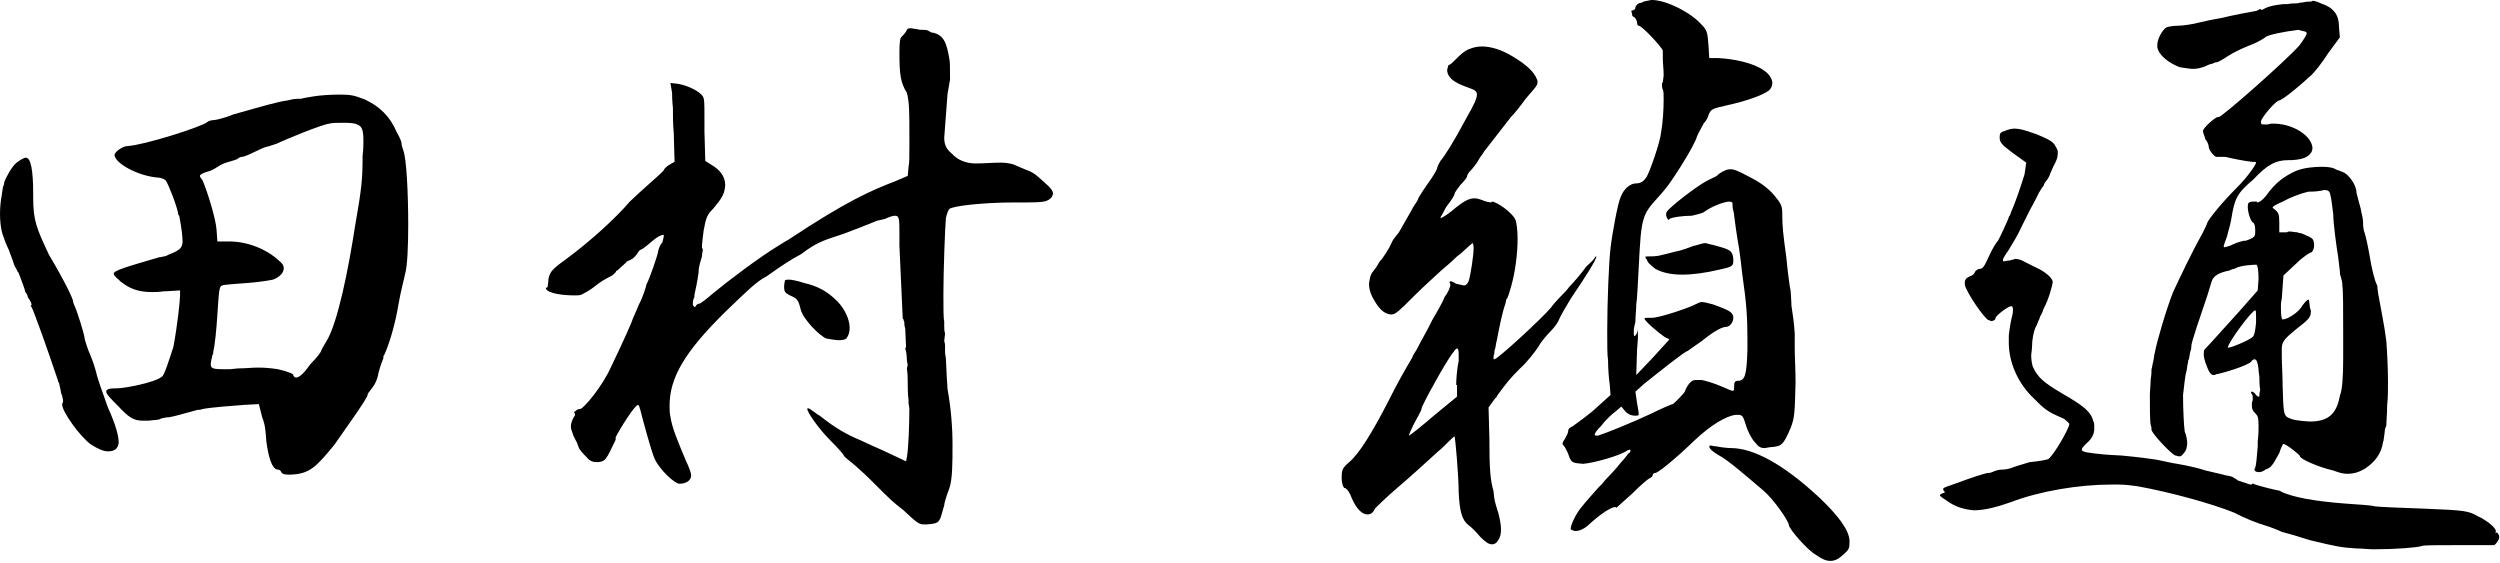
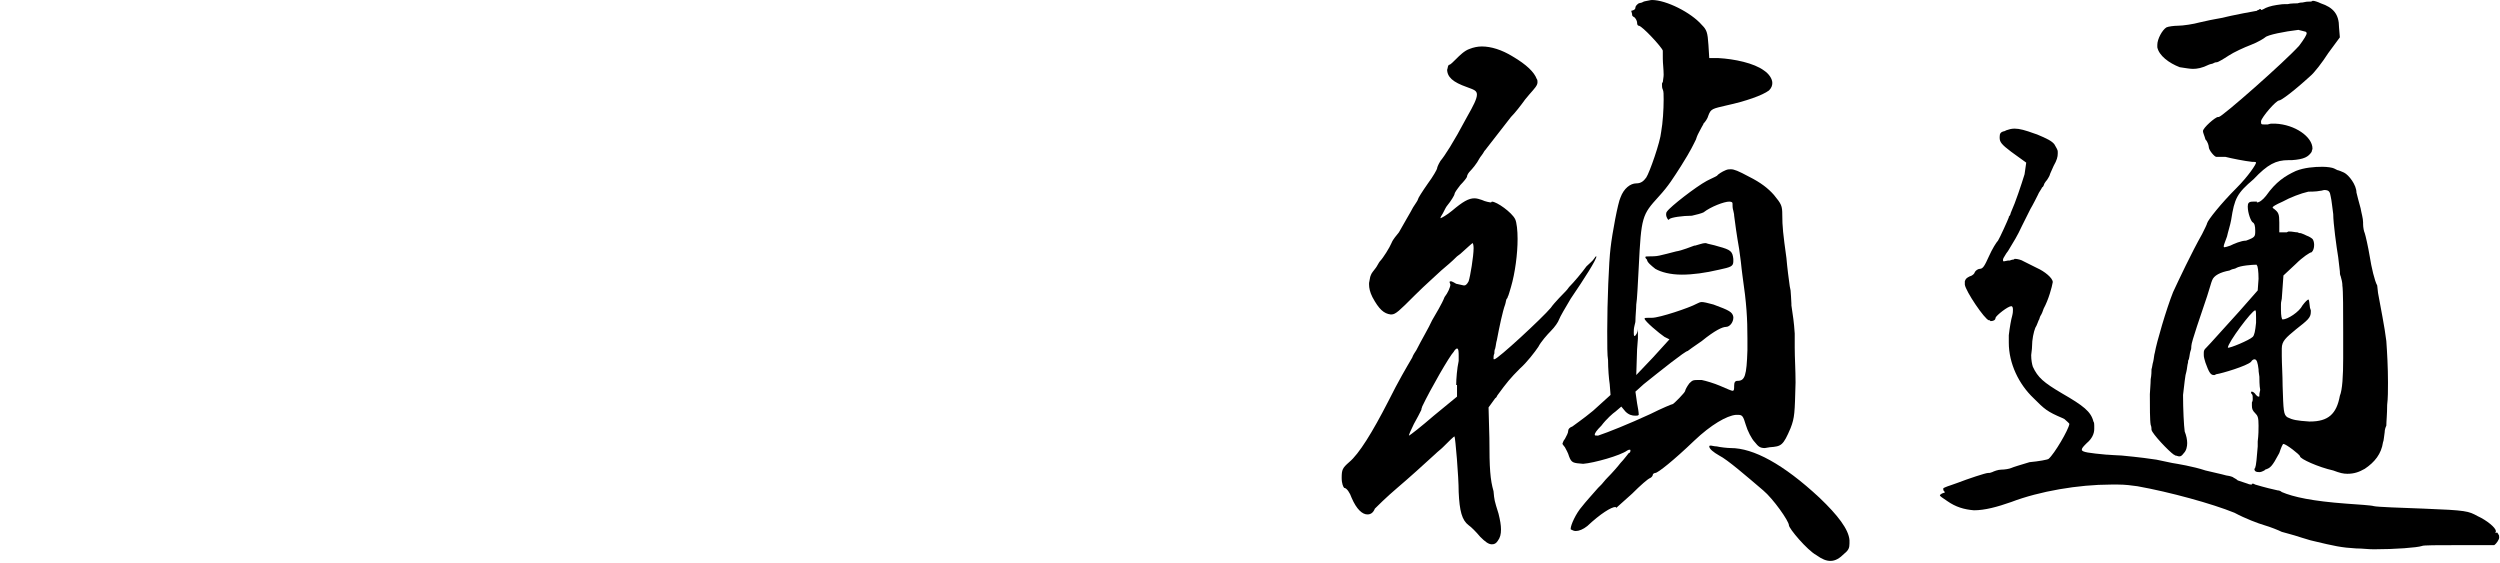
<svg xmlns="http://www.w3.org/2000/svg" version="1.1" id="レイヤー_1" x="0px" y="0px" width="301.3px" height="67.8px" viewBox="0 0 301.3 67.8" style="enable-background:new 0 0 301.3 67.8;" xml:space="preserve">
  <g>
    <g>
-       <path d="M0,25.8c0-0.9,0.1-1.7,0.2-2.2c0.1-0.6,0.1-0.9,0.2-1.2c0.1-0.1,0.1-0.3,0.1-0.4c0.2-0.6,0.9-1.9,1.5-2.4    c0.4-0.3,0.9-0.6,1.1-0.6c0.6,0,0.9,1.4,0.9,4.4v0.4c0,2.8,0.4,3.7,1.9,6.9c1.9,3.2,2.9,5.3,2.9,5.6c0,0.1,0.1,0.4,0.2,0.6    c0.3,0.6,1.2,3.5,1.2,3.9c0,0.1,0.2,0.7,0.4,1.3c0.2,0.5,0.5,1.2,0.6,1.5c0.1,0.3,0.3,0.9,0.4,1.3c0.1,0.6,0.8,2.5,1.4,4.2    c1,2.2,1.3,3.5,1.3,4.2v0.1c-0.1,0.6-0.4,1-1.3,1c-0.5,0-1.2-0.3-2-0.8c-1.4-1-3.5-4-3.5-4.8v-0.2c0.1-0.1,0.1-0.1,0.1-0.3    c0-0.2-0.1-0.4-0.1-0.6c-0.1-0.1-0.2-0.6-0.2-0.7l-0.2-0.9L7,46v-0.1c-1.3-3.9-3-8.6-3.2-8.9c-0.1-0.1-0.1-0.1-0.1-0.2h0.1v-0.1    c0-0.1-0.1-0.4-0.4-0.8c-0.1-0.2-0.1-0.4-0.2-0.5C3.1,35.3,3,35.1,3,35c0-0.1-0.3-0.9-0.6-1.7c-0.1-0.2-0.1-0.4-0.3-0.6    c-0.1-0.3-0.3-0.5-0.4-0.8c-0.2-0.7-0.6-1.6-0.6-1.7c-0.4-0.8-0.7-1.7-0.8-2C0.1,27.6,0,26.6,0,25.8z M28.1,13.8    c3.5-1,5.6-1.6,6.6-1.7l0.4-0.1c0.3-0.1,1-0.1,1.2-0.1c0.3-0.1,1-0.2,1.6-0.3s1.9-0.2,2.9-0.2H41c1.3,0,1.7,0.1,3,0.6    c1.7,0.8,3,2,3.8,3.9c0.4,0.7,0.6,1.2,0.6,1.4v0.1c0,0.1,0.1,0.4,0.2,0.7c0.4,1,0.6,5.3,0.6,9c0,2.5-0.1,5.1-0.4,6    c-0.1,0.6-0.4,1.5-0.8,3.7c-0.3,1.9-1,4.5-1.7,6c-0.1,0.1-0.1,0.1-0.1,0.4c-0.3,0.7-0.5,1.4-0.6,1.8c-0.1,0.7-0.4,1.3-0.7,1.7    c-0.3,0.4-0.6,0.7-0.6,0.9c0,0.4-2.9,4.4-4,6c-2.2,2.7-3,3.5-5.2,3.6h-0.4c-0.5,0-0.7-0.1-0.8-0.3c-0.1-0.2-0.2-0.3-0.4-0.3    c-0.8,0-1.2-1.9-1.4-3.4c-0.1-1.2-0.1-1.9-0.5-2.9l-0.4-1.6l-1.8,0.1c-1.4,0.1-4,0.3-5,0.5c-0.2,0.1-0.5,0.1-0.6,0.1    c-1.5,0.4-2.8,0.8-3.5,0.9h-0.2c-0.4,0.1-0.7,0.1-0.8,0.2s-0.6,0.1-1.4,0.2h-0.7c-1.1,0-1.7-0.4-3-1.8c-0.8-0.8-1.4-1.4-1.4-1.7    s0.4-0.4,1.2-0.4h0.1c0.9,0,4.6-0.7,5.4-1.4c0.3-0.1,0.9-2.1,1.4-3.6c0.5-2.7,0.8-5.6,0.8-6.2V35l-1.6,0.1h-0.3    c-0.6,0.1-1.2,0.1-1.5,0.1c-1.6,0-2.7-0.4-3.8-1.3c-0.1-0.1-0.1-0.1-0.1-0.1l-0.1-0.1c-0.4-0.3-0.6-0.6-0.6-0.7    c0-0.4,1.4-0.8,5.5-2h0.1c0.4-0.1,0.7-0.1,1-0.3c1.3-0.5,1.7-0.8,1.7-1.6c0-0.6-0.1-1.5-0.4-3.1V26l-0.1-0.1    c-0.1-0.9-1.2-3.7-1.5-4.1c-0.1-0.2-0.6-0.4-1-0.4c-2.4-0.2-5.1-1.7-5.2-2.7c0-0.4,1-1.1,1.6-1.1c1.9-0.1,8.9-2.3,9.6-2.9    c0.1-0.1,0.4-0.2,0.5-0.2C25.8,14.5,26.9,14.3,28.1,13.8z M38.7,42.3c0-0.1,0.3-0.6,0.6-1.1c1.4-2.2,2.7-8.8,3.5-14    c0.8-4.5,0.9-5.7,0.9-8.4c0.1-0.9,0.1-1.4,0.1-1.9c0-0.9-0.1-1.4-0.4-1.7c-0.4-0.3-0.9-0.4-1.7-0.4h-0.3c-0.7,0-1.4,0-1.7,0.1    c-0.9,0.1-5.3,1.9-6.3,2.4c-0.6,0.2-1.2,0.4-1.3,0.4c-0.1,0-0.8,0.3-1.4,0.6c-0.6,0.3-1.3,0.6-1.5,0.6c-0.2,0-0.4,0.1-0.5,0.2    s-0.7,0.3-1.1,0.4c-0.4,0.1-0.9,0.3-1.2,0.5c-0.3,0.2-0.8,0.5-1.1,0.6c-0.7,0.2-1.2,0.4-1.2,0.6c0,0.1,0.1,0.3,0.3,0.5    c0.6,1.4,1.6,4.6,1.7,6l0.1,1.4h1.4c2.2,0,4.5,0.9,6,2.3c0.4,0.3,0.6,0.6,0.6,0.9c0,0.6-0.5,1.1-1.3,1.4c-0.4,0.1-1.7,0.3-3,0.4    s-2.9,0.2-3.1,0.3c-0.4,0.1-0.4,0.6-0.6,3.5c-0.1,1.7-0.3,3.7-0.5,4.5v0.2l-0.1,0.2c-0.1,0.5-0.2,0.8-0.2,1.1    c0,0.6,0.4,0.6,2.1,0.6h0.2l1-0.1c0.9,0,1.7-0.1,2.4-0.1c0.9,0,1.8,0.1,2.4,0.2c0.9,0.2,1.7,0.5,1.8,0.6c0.1,0.3,0.2,0.4,0.4,0.4    c0.4,0,1-0.6,1.7-1.6C38.2,43.1,38.7,42.4,38.7,42.3z" />
-       <path d="M108.4,6.3c0-1.3,0.1-1.7,0.2-1.8c0.1-0.1,0.4-0.4,0.6-0.7c0.1-0.3,0.2-0.4,0.6-0.4c0.1,0,0.4,0.1,0.7,0.1    c0.2,0.1,0.6,0.1,0.8,0.1c0.1,0,0.4,0,0.6,0.1l0.1,0.1h0.1l0.1,0.1c1.6,0.2,1.9,1.4,2.2,3.1c0.1,0.4,0.1,1.1,0.1,2.6l-0.3,1.7    l-0.4,5.3c0,0.9,0.3,1.4,0.9,1.9c0.8,0.9,1.9,1.2,2.9,1.2c1,0,2.1-0.1,3-0.1c0.6,0,1.1,0.1,1.5,0.2l1.4,0.6    c1.1,0.4,1.3,0.6,2.5,1.7c0.6,0.5,0.9,0.9,0.9,1.2c0,0.2-0.1,0.5-0.4,0.7c-0.4,0.3-0.8,0.4-2.9,0.4h-1.4c-3.5,0-7.4,0.4-7.8,0.8    c-0.1,0.1-0.3,0.6-0.4,1.1c-0.1,1-0.3,6.5-0.3,9.1c0,1.5,0,3.1,0.1,3.3v0.6c0,0.3,0,0.6,0.1,0.9l-0.1,0.9c0.1,0.3,0.1,0.5,0.1,0.6    v0.6c0,0.2,0,0.4,0.1,0.9l0.1,2.1l0.1,1.6c0.4,2.2,0.6,4.5,0.6,6.7s0,4.2-0.4,5.3c-0.3,0.8-0.6,1.7-0.6,2    c-0.1,0.3-0.3,1.1-0.4,1.4c-0.3,0.7-0.4,0.8-1.7,0.9h-0.4c-0.6,0-1-0.4-2.4-1.7c-1.4-1.1-1.4-1.1-3.7-3.4c-0.9-0.9-2-1.9-2.5-2.3    s-1-0.8-1-0.9c0-0.1-0.7-0.9-1.7-1.9c-1.3-1.3-2.7-3.3-2.7-3.7c0-0.1,0-0.1,0.1-0.1s0.4,0.2,0.8,0.5c0.1,0.1,0.4,0.3,0.6,0.4    c1.9,1.5,3.1,2.2,5,3l1.3,0.6c0.9,0.4,1.8,0.8,2.2,1l1.9,0.9l0.1-0.5c0.2-1,0.3-4.1,0.3-5.9l-0.1-0.6v-0.4    c-0.1-0.7-0.1-1.7-0.1-2.4c0-0.8-0.1-1.3-0.1-1.4l0.1-0.4c-0.1-0.5-0.1-0.6-0.1-0.6c0-0.5-0.1-1.2-0.2-1.4l0.1-0.2l-0.1-2.2    c-0.1-0.4-0.1-0.4-0.1-0.5c0-0.2,0-0.4-0.1-0.5v-0.1l-0.1-0.1l-0.4-8.8v-1.4c0-1.7,0-2.2-0.5-2.2c-0.3,0-0.6,0.1-1.3,0.4l-0.9,0.2    c-1.2,0.5-3,1.2-4.1,1.6c-2.5,0.8-3.3,1.1-5,2.4c-1.5,0.8-2.5,1.5-4.2,2.7c-1.2,0.6-2.4,1.8-4.9,4.2c-5.1,5-6.8,8.1-6.8,11.4    c0,0.4,0,0.9,0.1,1.3c0.2,1.4,0.9,3,1.9,5.4c0.3,0.6,0.6,1.4,0.6,1.7c0,0.6-0.6,1-1.4,1c-0.6,0-2.4-1.7-3-3    c-0.4-0.9-1.4-4.6-1.7-5.8c-0.1-0.4-0.2-0.7-0.3-0.7c-0.4,0-2.2,2.9-2.7,3.9V53c-1.2,2.5-1.2,2.6-2.2,2.7H72    c-0.5,0-0.9-0.1-1.3-0.6c-0.4-0.4-0.9-0.9-1-1.3c-0.1-0.2-0.1-0.4-0.3-0.7l-0.3-0.6c-0.1-0.4-0.3-0.7-0.3-1.1    c0-0.4,0.2-0.9,0.4-1.2c0.1-0.1,0.1-0.2,0.1-0.3c0-0.1,0-0.1-0.1-0.1v-0.1c0-0.1,0-0.1,0.1-0.1l0.1-0.1c0.1-0.1,0.3-0.2,0.4-0.2    h0.1c0.4,0,2.7-2.7,3.8-5.2c1.4-2.9,2.5-5.4,2.5-5.5c0-0.1,0.4-0.9,0.8-1.9c0.4-0.7,0.9-2.2,0.9-2.4c0.4-0.7,1.4-3.7,1.4-3.9    c0-0.1,0.1-0.5,0.3-0.9c0.1-0.1,0.1-0.1,0.1-0.1c0-0.1,0-0.1,0.1-0.1c0.1-0.4,0.2-0.7,0.2-0.9v-0.1c-0.2,0-0.6,0.1-1.2,0.6    c-0.6,0.5-1.4,1.2-1.6,1.2c-0.1,0-0.3,0.3-0.5,0.6c-0.2,0.3-0.4,0.4-0.5,0.5c-0.1,0-0.1,0.1-0.2,0.1l-0.4,0.2    c-0.1,0-0.1,0-0.1,0.1c-0.1,0.1-0.9,0.8-1.1,1c-0.1,0-0.1,0-0.2,0.2c-0.1,0.1-0.3,0.4-0.8,0.6c-0.4,0.2-1.1,0.6-1.7,1.1    c-0.6,0.5-1.4,0.9-1.6,1c-0.2,0.1-0.5,0.1-0.8,0.1c-1.4,0-3.2-0.2-3.5-0.8v-0.1C66,34.6,66,34.6,66,34.6c0-0.2,0.1-0.6,0.1-1    c0.2-0.9,0.5-1.2,2.3-2.5c2.7-2,5.8-4.8,7.5-6.8c0.4-0.4,1.5-1.4,2.4-2.2c0.9-0.8,1.7-1.5,1.7-1.6s0.3-0.4,0.6-0.6l0.7-0.4    l-0.1-3.5c-0.1-1-0.1-2.1-0.1-3c-0.1-0.9-0.1-1.6-0.1-1.8l-0.2-1.2l0.9,0.1c1.2,0.2,2.6,0.9,3,1.5c0.2,0.3,0.2,0.9,0.2,2.5v1.7    L85,19.4l0.8,0.5c1,0.6,1.6,1.4,1.6,2.4v0.1c-0.1,1-0.4,1.5-1.4,2.7c-0.8,0.8-0.9,1.1-1.2,2.7c-0.1,0.8-0.2,1.6-0.2,1.9v0.2    l0.1,0.1v0.1c0,0.2-0.1,0.5-0.1,0.8c-0.1,0.4-0.4,1.2-0.4,1.8v0.1c-0.1,0.6-0.1,0.9-0.5,2.7c0,0.1,0,0.4-0.1,0.5    c-0.1,0.2-0.1,0.5-0.1,0.6s0,0.2,0.1,0.3l0.1,0.1c0.1,0,0.2-0.1,0.2-0.2c0.1-0.1,0.2-0.2,0.4-0.2c0.1,0,0.9-0.6,1.7-1.3    c1.7-1.4,5.5-4.3,8-5.8c0.2-0.1,0.6-0.4,1-0.6c7.1-4.7,9.9-5.9,13-7.1l1.4-0.6l0.1-1.1c0.1-0.5,0.1-1,0.1-2.6v-1    c0-2.9,0-4.2-0.3-5.3C108.5,9.9,108.4,8.9,108.4,6.3z M96.5,37.3c-0.3-1.2-0.4-1.3-1.3-1.7c-0.6-0.3-0.7-0.5-0.7-1    c0-0.4,0.1-0.7,0.1-0.8c0.1-0.1,0.3-0.1,0.5-0.1s0.9,0.1,1.8,0.4c1.7,0.4,2.8,1,4,2.2c0.9,0.9,1.5,2.2,1.5,3.2    c0,0.5-0.1,0.9-0.4,1.3c-0.1,0.1-0.4,0.2-0.9,0.2c-0.4,0-0.9-0.1-1.5-0.2C98.8,40.5,96.8,38.5,96.5,37.3z" />
      <path d="M175.5,7.1c0.4-0.4,1-1,1.6-1.2c0.5-0.2,1-0.3,1.5-0.3c1.1,0,2.4,0.4,3.7,1.2c1.7,1,2.6,1.9,2.9,2.7    c0.1,0.1,0.1,0.3,0.1,0.4c0,0.4-0.3,0.7-1,1.5l-0.5,0.6c-0.5,0.7-1.2,1.6-1.7,2.1c-1.1,1.4-2.1,2.7-2.8,3.6    c-0.1,0.1-0.2,0.3-0.4,0.5c-0.2,0.4-0.5,0.7-0.6,0.9c-0.3,0.6-0.9,1.3-1.1,1.5c-0.2,0.2-0.4,0.5-0.4,0.7c0,0.1-0.4,0.6-0.8,1    l-0.3,0.4c-0.3,0.4-0.4,0.6-0.4,0.7c0,0.1-0.4,0.8-0.9,1.4c-0.1,0.1-0.3,0.5-0.5,0.9c-0.2,0.3-0.3,0.5-0.3,0.6    c0.1,0,0.8-0.4,1.4-0.9c1.3-1.1,2-1.5,2.7-1.5c0.3,0,0.6,0.1,0.9,0.2c0.4,0.2,1,0.3,1.1,0.3c0.1-0.1,0.1-0.1,0.1-0.1    c0.6,0,2.4,1.3,2.8,2.1c0.2,0.4,0.3,1.4,0.3,2.4c0,1.8-0.3,4.1-0.8,5.8c-0.1,0.3-0.3,1.1-0.4,1.2c0,0.1,0,0.1-0.1,0.2    c-0.1,0.1-0.1,0.4-0.2,0.7c-0.3,0.8-0.7,2.7-1,4.3c-0.1,0.3-0.1,0.6-0.2,1c-0.1,0.2-0.1,0.4-0.1,0.6c-0.1,0.2-0.1,0.4-0.1,0.6    c0,0.1,0,0.1,0.1,0.1c0.4,0,5.8-5,6.8-6.2c0.4-0.6,1.7-1.9,1.7-1.9c0.4-0.4,0.4-0.5,0.5-0.6c0.6-0.6,1.6-1.8,2.1-2.5    c0.4-0.4,0.7-0.6,0.9-0.9c0.2-0.3,0.2-0.3,0.3-0.3c0,0.4-1.4,2.6-3.1,5.1c-0.6,1-1.3,2.2-1.4,2.5c-0.1,0.3-0.5,0.9-1,1.4    c-0.4,0.4-1.2,1.3-1.5,1.9c-0.4,0.6-1.4,1.9-2.2,2.6c-1.2,1.2-1.6,1.7-2.7,3.2c-0.1,0.1-0.1,0.3-0.3,0.4l-0.8,1.1l0.1,3.7    c0,3.7,0.1,5,0.5,6.4c0.1,1.1,0.1,1.1,0.6,2.7c0.2,0.8,0.3,1.4,0.3,1.9c0,0.6-0.1,1-0.4,1.4c-0.2,0.3-0.4,0.4-0.7,0.4    c-0.4,0-0.8-0.3-1.4-0.9c-0.5-0.6-1.1-1.2-1.4-1.4c-0.8-0.6-1.1-1.7-1.2-4c0-1.9-0.4-6.5-0.5-6.7c-0.1,0-0.6,0.5-1.4,1.3    c-0.3,0.3-0.6,0.5-0.9,0.8c-1.3,1.2-3.3,3-4.6,4.1c-1.3,1.1-2.5,2.3-2.7,2.5c-0.2,0.5-0.5,0.7-0.9,0.7c-0.6,0-1.3-0.6-1.9-2    c-0.2-0.6-0.6-1.2-0.9-1.2c-0.1-0.1-0.3-0.5-0.3-1.2c0-1,0.1-1.2,0.9-1.9c1.2-1,2.8-3.6,4.7-7.3c1.3-2.6,2.2-4.1,2.9-5.3    c0.1-0.3,0.3-0.6,0.5-0.9c0.6-1.2,1.5-2.7,1.9-3.6c0.4-0.7,1.2-2,1.5-2.8c0.4-0.5,0.7-1.2,0.7-1.5l-0.1-0.3c0-0.1,0.1-0.1,0.2-0.1    c0.3,0.1,0.4,0.2,0.6,0.3l0.9,0.2h0.1c0.1,0,0.3-0.1,0.5-0.5c0.2-0.6,0.6-3,0.6-4c0-0.4-0.1-0.6-0.1-0.6c-0.1,0-0.7,0.6-1.5,1.3    l-0.4,0.3c-0.7,0.7-1.2,1.1-1.9,1.7c-0.4,0.4-1.9,1.7-3.2,3l-0.1,0.1c-1.7,1.7-2.2,2.2-2.7,2.2h-0.1c-0.8-0.1-1.4-0.6-2.2-2.1    c-0.3-0.6-0.4-1.1-0.4-1.5v-0.2c0.1-0.4,0.1-0.7,0.2-0.9c0.1-0.3,0.3-0.5,0.6-0.9c0.1-0.1,0.4-0.7,0.5-0.8    c0.4-0.4,1.2-1.7,1.4-2.2s0.6-0.9,0.9-1.3c0.6-1.1,1.4-2.4,1.7-3c0.4-0.6,0.6-0.9,0.6-1c0-0.1,0.5-0.9,1.2-1.9    c0.6-0.8,1.1-1.7,1.1-1.8c0-0.1,0.1-0.4,0.4-0.9c0.5-0.6,1.5-2.1,3.2-5.3c0.8-1.4,1.2-2.2,1.2-2.7s-0.4-0.6-1.2-0.9    c-1.7-0.6-2.4-1.2-2.4-2.2V8.5c0.1-0.4,0.1-0.7,0.3-0.7C174.8,7.8,175.2,7.4,175.5,7.1z M175.5,46.4c0-0.7,0.1-2,0.3-2.9v-0.6    c0-0.4,0-0.9-0.2-0.9c-0.1,0-0.3,0.2-0.4,0.4c-0.5,0.5-2.8,4.5-3.8,6.6c0,0.1-0.1,0.2-0.1,0.4c-0.2,0.4-0.5,1-0.9,1.7    c-0.4,0.8-0.6,1.3-0.6,1.4c0.1,0,1.5-1.1,3-2.4l2.8-2.3V46.4z M197.1,0.9c0-0.1,0.1-0.3,0.4-0.5l0.4-0.1c0.1-0.1,0.5-0.2,0.6-0.2    C199,0,199,0,199.1,0c1.7,0,4.7,1.5,6,3c0.6,0.6,0.7,0.9,0.8,2.4l0.1,1.6h1.1c1.9,0.1,4.3,0.6,5.5,1.5c0.6,0.4,1,1,1,1.5    c0,0.3-0.1,0.6-0.4,0.9c-0.8,0.6-2.8,1.3-5.1,1.8c-1.7,0.4-1.9,0.4-2.2,1.2c-0.1,0.4-0.4,0.8-0.6,1c0,0.1-0.1,0.2-0.2,0.4    c-0.2,0.4-0.5,0.9-0.6,1.2l-0.1,0.3c-0.3,0.6-0.6,1.3-1.8,3.2c-0.9,1.4-1.5,2.4-2.7,3.7c-2,2.2-2.1,2.4-2.4,8.5    c-0.1,1.9-0.2,4-0.3,4.5c0,0.5-0.1,1.4-0.1,2c0,0.1,0,0.1-0.1,0.5c-0.1,0.4-0.1,0.6-0.1,0.9c0,0.1,0,0.4,0.1,0.4    c0.1,0,0.4-0.4,0.4-0.9v1.2l-0.1,1.3l-0.1,3.1l2-2.1l2-2.2l-0.6-0.3c-0.6-0.4-2.4-1.9-2.4-2.2c0-0.1,0.2-0.1,0.5-0.1h0.4    c0.9,0,4.5-1.2,5.4-1.7c0.2-0.1,0.4-0.2,0.6-0.2s0.7,0.1,1.4,0.3c1.9,0.7,2.3,0.9,2.4,1.5v0.1c0,0.5-0.4,1.1-0.9,1.1    c-0.4,0-1.3,0.4-2.9,1.7c-0.9,0.6-1.7,1.2-1.7,1.2c-0.3,0-3.3,2.4-5.3,4l-1,0.9l0.2,1.4c0.1,0.5,0.2,1.1,0.2,1.4V50    c-0.1,0.1-0.2,0.1-0.4,0.1c-0.4,0-0.8-0.1-1.2-0.5l-0.5-0.6l-0.7,0.6c-0.3,0.2-1.1,0.9-1.7,1.7c-0.6,0.6-0.8,0.9-0.8,1.1    c0,0.1,0.1,0.1,0.4,0.1c1.2-0.4,3.7-1.4,6.3-2.6c1.4-0.7,2.6-1.2,2.7-1.2c0.1,0,1.5-1.4,1.5-1.6c0-0.1,0.2-0.5,0.5-0.9    c0.4-0.4,0.5-0.4,1-0.4h0.5c0.5,0.1,1.5,0.4,2.2,0.7c0.9,0.4,1.4,0.6,1.5,0.6c0.2,0,0.2-0.2,0.2-0.6c0-0.4,0.1-0.6,0.4-0.6    c0.9,0,1.1-0.6,1.2-3.7v-1.4c0-2.4-0.1-4.2-0.6-7.6l-0.1-0.8c-0.1-1.1-0.3-2.3-0.3-2.4c-0.3-1.7-0.5-3.2-0.6-4    c0-0.1,0-0.2-0.1-0.6c-0.1-0.3-0.1-0.6-0.1-0.9c0-0.1-0.1-0.2-0.4-0.2c-0.6,0-2.2,0.6-3.1,1.3c-0.2,0.1-0.9,0.3-1.4,0.4    c-1.1,0-2.5,0.2-2.7,0.4l-0.1,0.1c-0.1,0-0.3-0.4-0.3-0.6c0-0.1,0-0.3,0.1-0.4c0.4-0.6,3.5-3,4.8-3.7l0.4-0.2    c0.4-0.2,0.9-0.4,0.9-0.5c0.1-0.1,0.5-0.4,1-0.6c0.2-0.1,0.5-0.1,0.6-0.1c0.4,0,0.9,0.2,2.2,0.9c1.4,0.7,2.3,1.4,3,2.2    c0.9,1.1,1,1.3,1,2.4c0,1.4,0.1,2.3,0.5,5.2c0.1,1.2,0.3,2.7,0.4,3.4l0.1,0.5c0,0.1,0.1,1.2,0.1,1.6v0.2c0.2,1.4,0.3,1.9,0.4,3.4    v1.7c0,1.2,0.1,2.7,0.1,4.2c-0.1,3.7-0.1,4.2-0.6,5.5c-0.9,2.1-1.1,2.2-2.5,2.3l-0.6,0.1c-0.6,0-0.8-0.2-1.2-0.7    c-0.4-0.4-0.9-1.4-1.1-2.1c-0.3-1-0.4-1.2-0.9-1.2h-0.3c-1.1,0.1-3,1.2-5,3.1c-2.5,2.4-4.4,3.9-4.7,3.9c-0.1,0-0.3,0.1-0.3,0.2    s-0.1,0.3-0.3,0.4c-0.3,0.1-1.2,0.9-2.2,1.9c-1,0.9-1.9,1.7-1.9,1.7c-0.1-0.1-0.1-0.1-0.1-0.1c-0.5,0-1.8,0.8-3.4,2.3    c-0.5,0.4-1,0.6-1.4,0.6c-0.2,0-0.4-0.1-0.6-0.2v-0.1c0-0.4,0.6-1.8,1.4-2.7c0.3-0.4,1.2-1.4,1.9-2.2l0.4-0.4    c0.2-0.2,0.4-0.5,0.7-0.8c0.6-0.6,1.3-1.4,1.6-1.8c0.4-0.4,0.9-1.1,1-1.2c0.1,0,0.2-0.1,0.2-0.3c0-0.1,0-0.1-0.1-0.1    s-0.1,0-0.3,0.1c-0.8,0.6-4,1.5-5.3,1.6c-1.2-0.1-1.4-0.1-1.7-0.9c-0.1-0.4-0.4-0.9-0.5-1.1c-0.1-0.1-0.3-0.4-0.3-0.4    s0.1-0.4,0.3-0.6c0.2-0.4,0.4-0.7,0.4-1c0-0.2,0.2-0.4,0.5-0.5c0.1-0.1,1.3-0.9,2.5-1.9l2.1-1.9l-0.1-1.3    c-0.1-0.6-0.2-1.9-0.2-2.9c-0.1-0.5-0.1-1.9-0.1-3.5c0-3.5,0.2-8.4,0.4-10c0.2-1.8,0.9-5.5,1.2-6.1c0.4-1.1,1.2-1.7,1.9-1.7    c0.6,0,0.9-0.3,1.2-0.7c0.4-0.6,1.7-4.3,1.8-5.5c0.2-1.1,0.3-2.7,0.3-3.9c0-0.6,0-1-0.1-1.2c-0.1-0.2-0.1-0.4-0.1-0.6    s0-0.2,0.1-0.3c0.1-0.6,0.1-0.9,0.1-0.9c0-0.6-0.1-1.4-0.1-1.9V6.1c-0.1-0.4-2.5-3-2.9-3c-0.1,0-0.2-0.1-0.2-0.4V2.7    c0-0.1-0.1-0.4-0.3-0.6c-0.2-0.1-0.3-0.2-0.3-0.3V1.7c0-0.1-0.1-0.3-0.1-0.4C197.1,1.2,197.1,1,197.1,0.9z M202,30.3    c0.7-0.1,1.9-0.6,2.2-0.7h0.1c0.4-0.1,0.9-0.3,1.2-0.3h0.1c0.2,0.1,0.9,0.2,1.5,0.4c1.5,0.4,1.7,0.6,1.8,1.5v0.3    c0,0.6-0.3,0.7-1.7,1c-1.7,0.4-3.2,0.6-4.5,0.6c-1.4,0-2.5-0.3-3.2-0.7c-0.5-0.4-1-0.8-1-1.1c-0.1-0.1-0.2-0.2-0.2-0.3    c0-0.1,0.1-0.1,0.4-0.1s0.9,0,1.3-0.1C200.4,30.7,201.3,30.5,202,30.3z M207.2,54.9c-0.7-0.4-1.2-0.8-1.2-1.1    c0-0.1,0.1-0.1,0.2-0.1c0.1,0,0.4,0.1,0.7,0.1c0.4,0.1,1.3,0.2,1.7,0.2c2.7,0,6.3,1.9,10.7,6c2.2,2.1,3.5,3.8,3.6,5.1v0.4    c0,0.5-0.1,0.8-0.6,1.2c-0.6,0.6-1.1,0.9-1.7,0.9c-0.5,0-1-0.2-1.7-0.7c-1.1-0.6-3.3-3.2-3.3-3.6c0-0.5-1.9-3.2-3.1-4.2    C210.5,57.4,208.2,55.4,207.2,54.9z" />
      <path d="M242.4,18.3c-1.2-0.9-1.4-1.2-1.4-1.7v-0.1c0-0.4,0.1-0.6,0.6-0.7l0.2-0.1c0.3-0.1,0.6-0.2,1-0.2c0.6,0,1.3,0.2,2.4,0.6    l0.3,0.1c1.2,0.5,1.8,0.8,2.1,1.2c0.2,0.4,0.4,0.6,0.4,0.9v0.2c0,0.4-0.1,0.8-0.5,1.5l-0.4,0.9c-0.1,0.4-0.3,0.6-0.4,0.8    c-0.1,0.1-0.1,0.1-0.3,0.4c-0.1,0.2-0.1,0.4-0.3,0.5c0,0.1-0.4,0.6-0.5,0.9c-0.1,0.2-0.6,1.2-0.9,1.7l-1,2c-0.6,1.3-1,1.9-1.6,2.9    c-0.1,0.2-0.3,0.4-0.4,0.6c-0.2,0.3-0.3,0.5-0.3,0.6c0,0.1,0,0.2,0.1,0.2l0.5-0.1h0.2l0.3-0.1c0.1,0,0.2,0,0.3-0.1h0.1    c0.2,0,0.7,0.1,1,0.3l1.6,0.8c0.9,0.4,1.9,1.2,1.9,1.7c-0.1,0.6-0.5,2.1-1.1,3.2c-0.1,0.3-0.2,0.6-0.4,0.9    c-0.1,0.2-0.1,0.4-0.2,0.5c-0.1,0.2-0.2,0.6-0.4,0.9c-0.2,0.5-0.4,1.4-0.4,2.3c0,0.1,0,0.2-0.1,1c0,0.6,0.1,1.1,0.2,1.4    c0.6,1.3,1.3,1.9,3.5,3.2c2.6,1.5,3.5,2.2,3.8,3.4c0.1,0.1,0.1,0.4,0.1,0.5v0.4c0,0.6-0.3,1.2-0.9,1.7c-0.4,0.4-0.6,0.6-0.6,0.8    c0,0.3,0.9,0.4,3,0.6h0.1c0.1,0,1.3,0.1,1.7,0.1c2.1,0.2,3.6,0.4,4.2,0.5l1.9,0.4c0.6,0.1,2.5,0.4,4,0.9c1.2,0.3,1.8,0.4,2.5,0.6    c0.1,0,0.6,0.1,0.8,0.2c0.1,0.1,0.4,0.2,0.6,0.4l1.2,0.4c0.2,0.1,0.4,0.1,0.5,0.1v-0.1h0.2l0.2,0.1c0.4,0.1,0.9,0.3,2.7,0.7    c0.2,0,0.4,0.1,0.5,0.2c1.4,0.6,3.7,1.1,7.8,1.4c1.4,0.1,3,0.2,3.3,0.3c0.4,0.1,3.2,0.2,6,0.3c5.2,0.2,5.4,0.3,6.5,0.9    c1.1,0.5,2.2,1.4,2.2,1.8v0.1l-0.1,0.1H301c0,0.1,0.1,0.1,0.1,0.2c0.1,0.1,0.1,0.2,0.1,0.4c0,0.2-0.3,0.7-0.6,0.9h-4.4    c-2.3,0-4.2,0-4.3,0.1c-0.6,0.2-3.2,0.4-5.8,0.4c-0.7,0-1.4-0.1-2-0.1H284c-1.8-0.1-2.7-0.3-5.2-0.9c-0.5-0.1-1-0.3-1.4-0.4    c-1.2-0.4-2.1-0.6-2.4-0.7c-0.4-0.2-1.4-0.6-2.1-0.8s-2.3-0.8-3.6-1.5c-2.7-1.1-7.8-2.5-11.7-3.2c-0.7-0.1-1.5-0.2-2.3-0.2h-0.9    c-3.9,0-8.6,0.8-12,2.1c-1.7,0.6-3.2,1-4.5,1c-1.2-0.1-2.2-0.4-3.2-1.1c-0.6-0.4-0.9-0.6-0.9-0.7c0-0.1,0-0.1,0.1-0.1l0.1-0.1    c0.2-0.1,0.4-0.1,0.4-0.2l-0.1-0.1c-0.1-0.1-0.1-0.2-0.1-0.3c0-0.1,0.1-0.1,0.3-0.2s0.9-0.3,1.4-0.5c1.3-0.5,3.4-1.2,3.7-1.2h0.1    c0.1,0,0.1,0,0.4-0.1c0.2-0.1,0.7-0.3,1.1-0.3c0.4,0,1-0.1,1.2-0.2c0.2-0.1,1.2-0.4,2.2-0.7c1.1-0.1,2.2-0.3,2.3-0.4    c0.7-0.6,2.4-3.5,2.5-4.2c0-0.1-0.4-0.4-0.6-0.6l-0.2-0.1c-1.9-0.8-2.2-1.1-3.5-2.4c-1.8-1.7-3-4.2-3-6.7v-0.9    c0.1-0.9,0.3-2,0.4-2.3c0.1-0.4,0.1-0.6,0.1-0.8c0-0.3-0.1-0.4-0.2-0.4c-0.4,0-1.8,1.1-1.9,1.4c0,0.3-0.3,0.4-0.6,0.4l-0.1-0.1    h-0.1c-0.5-0.1-2.8-3.5-2.9-4.3v-0.4c0.1-0.3,0.2-0.4,0.6-0.6c0.4-0.1,0.6-0.4,0.6-0.5c0.1-0.2,0.4-0.4,0.6-0.4    c0.4,0,0.6-0.4,1.1-1.5c0.4-0.9,0.9-1.7,1.1-1.9c0.2-0.3,1.2-2.5,1.3-2.8c0-0.1,0-0.1,0.1-0.2c0.1-0.1,0.1-0.3,0.2-0.5    c0.5-1.1,1.2-3.2,1.6-4.5l0.2-1.4L242.4,18.3z M274.4,0.6c0.6-0.1,0.8-0.1,0.9-0.1h0.4c0.3-0.1,1.2-0.1,1.2-0.1    c0.3-0.1,0.5-0.1,0.6-0.1c0.4-0.1,0.6-0.1,0.6-0.1c0.4,0,0.5,0,0.6-0.1h0.1c0.1,0,0.5,0.1,0.9,0.3c1.5,0.5,2.2,1.3,2.2,2.9    l0.1,1.2l-1.4,1.9c-0.7,1.1-1.7,2.4-2.2,2.8c-2.2,2-3.5,2.9-3.7,2.9c-0.4,0-2.1,2-2.2,2.5c0,0.4,0,0.4,0.5,0.4h0.3    c0.3-0.1,0.4-0.1,0.5-0.1h0.4c2.4,0.1,4.5,1.6,4.5,3c0,0.1-0.1,0.3-0.1,0.4c-0.4,0.6-0.9,0.9-2.4,1h-0.4c-1.5,0-2.5,0.5-4.2,2.3    c-2,1.7-2.3,2.3-2.7,4.9c-0.1,0.6-0.4,1.5-0.5,2c-0.2,0.6-0.4,1-0.4,1.2c0,0.1,0.1,0.1,0.1,0.1c0.1,0,0.4-0.1,0.7-0.2    c0.4-0.2,1.3-0.6,1.9-0.6c1.1-0.4,1.1-0.5,1.1-1.2c0-0.6-0.1-0.9-0.3-1c-0.2-0.1-0.6-1.1-0.6-1.9c0-0.4,0.1-0.6,0.6-0.6h0.5v0.1    c0.3,0,0.7-0.3,1.1-0.8c1.2-1.7,2.3-2.4,3.6-3c1-0.4,2.2-0.5,3.2-0.5c0.6,0,1.2,0.1,1.4,0.2l0.4,0.2c0.1,0,0.6,0.2,0.8,0.3    c0.6,0.3,1.5,1.5,1.5,2.4c0.1,0.4,0.3,1.2,0.5,1.9c0.1,0.6,0.3,1.2,0.3,1.7v0.2c0,0.4,0.1,0.9,0.2,1.1c0.1,0.3,0.4,1.6,0.6,2.8    c0.2,1.3,0.6,3,0.9,3.5l0.1,0.9c0.3,1.7,0.8,4.1,1,5.8c0.1,1.4,0.2,3.2,0.2,5c0,0.9,0,1.9-0.1,2.7c0,1.1-0.1,2-0.1,2.5    c-0.1,0.2-0.2,0.5-0.2,0.8c-0.1,0.6-0.1,1-0.2,1.2c-0.2,1.4-1,2.4-2.2,3.2c-0.7,0.4-1.3,0.6-2.1,0.6c-0.5,0-0.9-0.1-1.7-0.4    c-1.8-0.4-4-1.4-4-1.7c0-0.2-1.7-1.5-2-1.5c-0.1,0-0.3,0.5-0.5,1.1c-0.9,1.7-1.1,1.8-1.7,2l-0.1,0.1c-0.2,0.1-0.4,0.2-0.6,0.2    c-0.4,0-0.6-0.1-0.6-0.4l0.1-0.1v-0.1c0.1-0.1,0.2-1.2,0.3-2.5v-0.6c0.1-0.8,0.1-1.4,0.1-1.9c0-1-0.1-1.2-0.4-1.5    s-0.4-0.5-0.4-0.9v-0.4c0.1-0.2,0.1-0.3,0.1-0.4c0-0.3,0-0.5-0.1-0.6c-0.1-0.1-0.1-0.1-0.1-0.2s0-0.1,0.1-0.1s0.3,0.1,0.5,0.4    c0.1,0.1,0.2,0.2,0.3,0.2s0.1,0,0.1-0.1v-0.1c0-0.1,0-0.2,0.1-0.6c-0.1-0.5-0.1-1.4-0.1-1.6c-0.1-0.6-0.1-0.8-0.1-0.9    c-0.1-0.8-0.2-1.2-0.5-1.2c-0.1,0-0.3,0.1-0.4,0.3c-0.5,0.5-3.5,1.4-4.2,1.5l-0.2,0.1h-0.1c-0.4,0-0.6-0.4-1-1.5    c-0.1-0.4-0.2-0.6-0.2-0.9v-0.3c0-0.3,0.1-0.4,0.3-0.6c0.5-0.5,1.9-2.1,4-4.4l2.2-2.5l0.1-1.4c0-0.9-0.1-1.6-0.2-1.6    c0-0.1,0-0.1-0.1-0.1c-0.4,0-1.9,0.1-2.4,0.4c-0.1,0.1-0.4,0.1-0.6,0.2l-0.2,0.1c-1.1,0.2-1.9,0.6-2.1,1.2c-0.1,0.2-0.3,1-0.6,1.9    c-0.7,2.1-1.9,5.5-1.9,6c0,0.1,0,0.4-0.1,0.6c-0.1,0.3-0.1,0.6-0.2,1c-0.1,0.1-0.1,0.3-0.1,0.4c-0.1,0.3-0.1,0.7-0.2,1.1l-0.1,0.4    l-0.1,0.7l-0.2,1.7c0,1.7,0.1,3.7,0.2,4.4c0.2,0.5,0.3,1,0.3,1.4c0,0.4-0.1,0.9-0.4,1.2c-0.3,0.4-0.4,0.4-0.6,0.4    c-0.1,0-0.3-0.1-0.4-0.1c-0.1,0-0.1-0.1-0.2-0.1c-0.6-0.4-2.6-2.5-2.7-3c0-0.1,0-0.4-0.1-0.6c-0.1-0.5-0.1-2.2-0.1-3.7    c0-0.2,0.1-1.3,0.1-1.8c0.1-0.5,0.1-1,0.1-1.2c0.1-0.3,0.1-0.6,0.2-0.9c0.1-0.4,0.1-0.8,0.2-1.1c0.2-1.2,1.4-5.3,2.2-7.3    c0.7-1.5,2.2-4.7,3.5-7c0.3-0.6,0.6-1.2,0.6-1.3c0.1-0.4,1.7-2.4,3.5-4.2c1.5-1.5,2.4-2.9,2.4-3.1c0-0.1-0.2-0.1-0.5-0.1    c-0.9-0.1-2.4-0.4-3.2-0.6h-1.1c-0.2,0-0.9-0.8-0.9-1.2c0-0.1-0.1-0.6-0.4-0.9c-0.1-0.4-0.3-0.8-0.3-1c0-0.4,1.5-1.7,1.8-1.7h0.1    c0.4,0,8-6.7,9.7-8.6c0.6-0.8,0.9-1.3,0.9-1.5c0-0.1-0.1-0.2-0.2-0.2L277,3.6c-1.7,0.2-3.7,0.6-4,0.9c-0.1,0.1-0.9,0.6-1.7,0.9    c-0.8,0.3-2.1,0.9-2.7,1.3c-0.6,0.4-1.3,0.8-1.4,0.8c-0.1,0-0.2,0-0.4,0.1c-0.1,0.1-0.4,0.1-0.6,0.2c-0.8,0.4-1.4,0.5-1.9,0.5    c-0.4,0-0.9-0.1-1.6-0.2c-1.3-0.5-2.5-1.4-2.7-2.4V5.4c0-0.7,0.6-1.8,1.1-2.1c0.2-0.1,0.9-0.2,1.4-0.2c0.6,0,1.9-0.2,2.6-0.4    c0.8-0.2,1.9-0.4,1.9-0.4c0.1,0,1.1-0.2,1.9-0.4c0.9-0.2,2-0.4,3.1-0.6c0.1-0.1,0.1-0.1,0.2-0.1c0.1-0.1,0.1-0.1,0.2-0.1    c0.1,0,0.1,0,0.1,0.1c0.1,0,0.1,0,0.3-0.1C273.1,0.9,273.7,0.7,274.4,0.6z M268.5,41.9L268.5,41.9c0.2,0.1,2.6-0.9,3-1.3    c0.2-0.2,0.3-0.7,0.4-1.7v-0.6c0-0.5,0-0.9-0.1-0.9C271.4,37.4,268.5,41.3,268.5,41.9z M282.1,33.3c-0.1-0.2-0.1-0.4-0.1-0.6    l-0.2-1.7c-0.2-1.2-0.6-4.1-0.6-5.2c-0.1-0.7-0.2-1.7-0.3-2.1c-0.1-0.6-0.2-0.8-0.8-0.8c-0.4,0.1-0.4,0.1-0.5,0.1    c-0.4,0.1-1.3,0.1-1.4,0.1c-0.9,0.2-2.2,0.7-3.1,1.2c-0.9,0.4-1.2,0.6-1.2,0.7c0,0.1,0.1,0.1,0.2,0.2c0.5,0.4,0.6,0.6,0.6,1.6V28    h0.9l0.2-0.1h0.1c0.4,0,0.7,0.1,1,0.1c0.2,0.1,0.2,0.1,0.4,0.1c0.3,0.1,0.5,0.2,0.7,0.3c0.3,0.1,0.6,0.3,0.7,0.4    c0.1,0.1,0.2,0.4,0.2,0.7c0,0.4-0.1,0.7-0.3,0.9c-0.2,0-1.1,0.6-1.9,1.4l-1.5,1.4l-0.2,2.8c-0.1,0.4-0.1,0.6-0.1,0.7v0.6    c0,0.8,0.1,1.2,0.2,1.2c0.6,0,2-0.9,2.4-1.7c0.3-0.4,0.6-0.7,0.7-0.7c0.1,0,0.1,0.3,0.2,1l0.1,0.3v0.2c0,0.7-0.4,1-1.8,2.1    c-1.2,1-1.7,1.4-1.7,2.3v0.9c0,0.9,0.1,2.4,0.1,3.6c0.1,3,0.1,3.5,0.6,3.8c0.6,0.3,1.1,0.4,2.6,0.5h0.1c2.2,0,3.2-0.9,3.6-3.1    c0.3-0.7,0.4-2.4,0.4-4.5v-3.2c0-2.6,0-5-0.1-5.6v-0.1C282.3,34.1,282.2,33.6,282.1,33.3z" />
    </g>
  </g>
</svg>